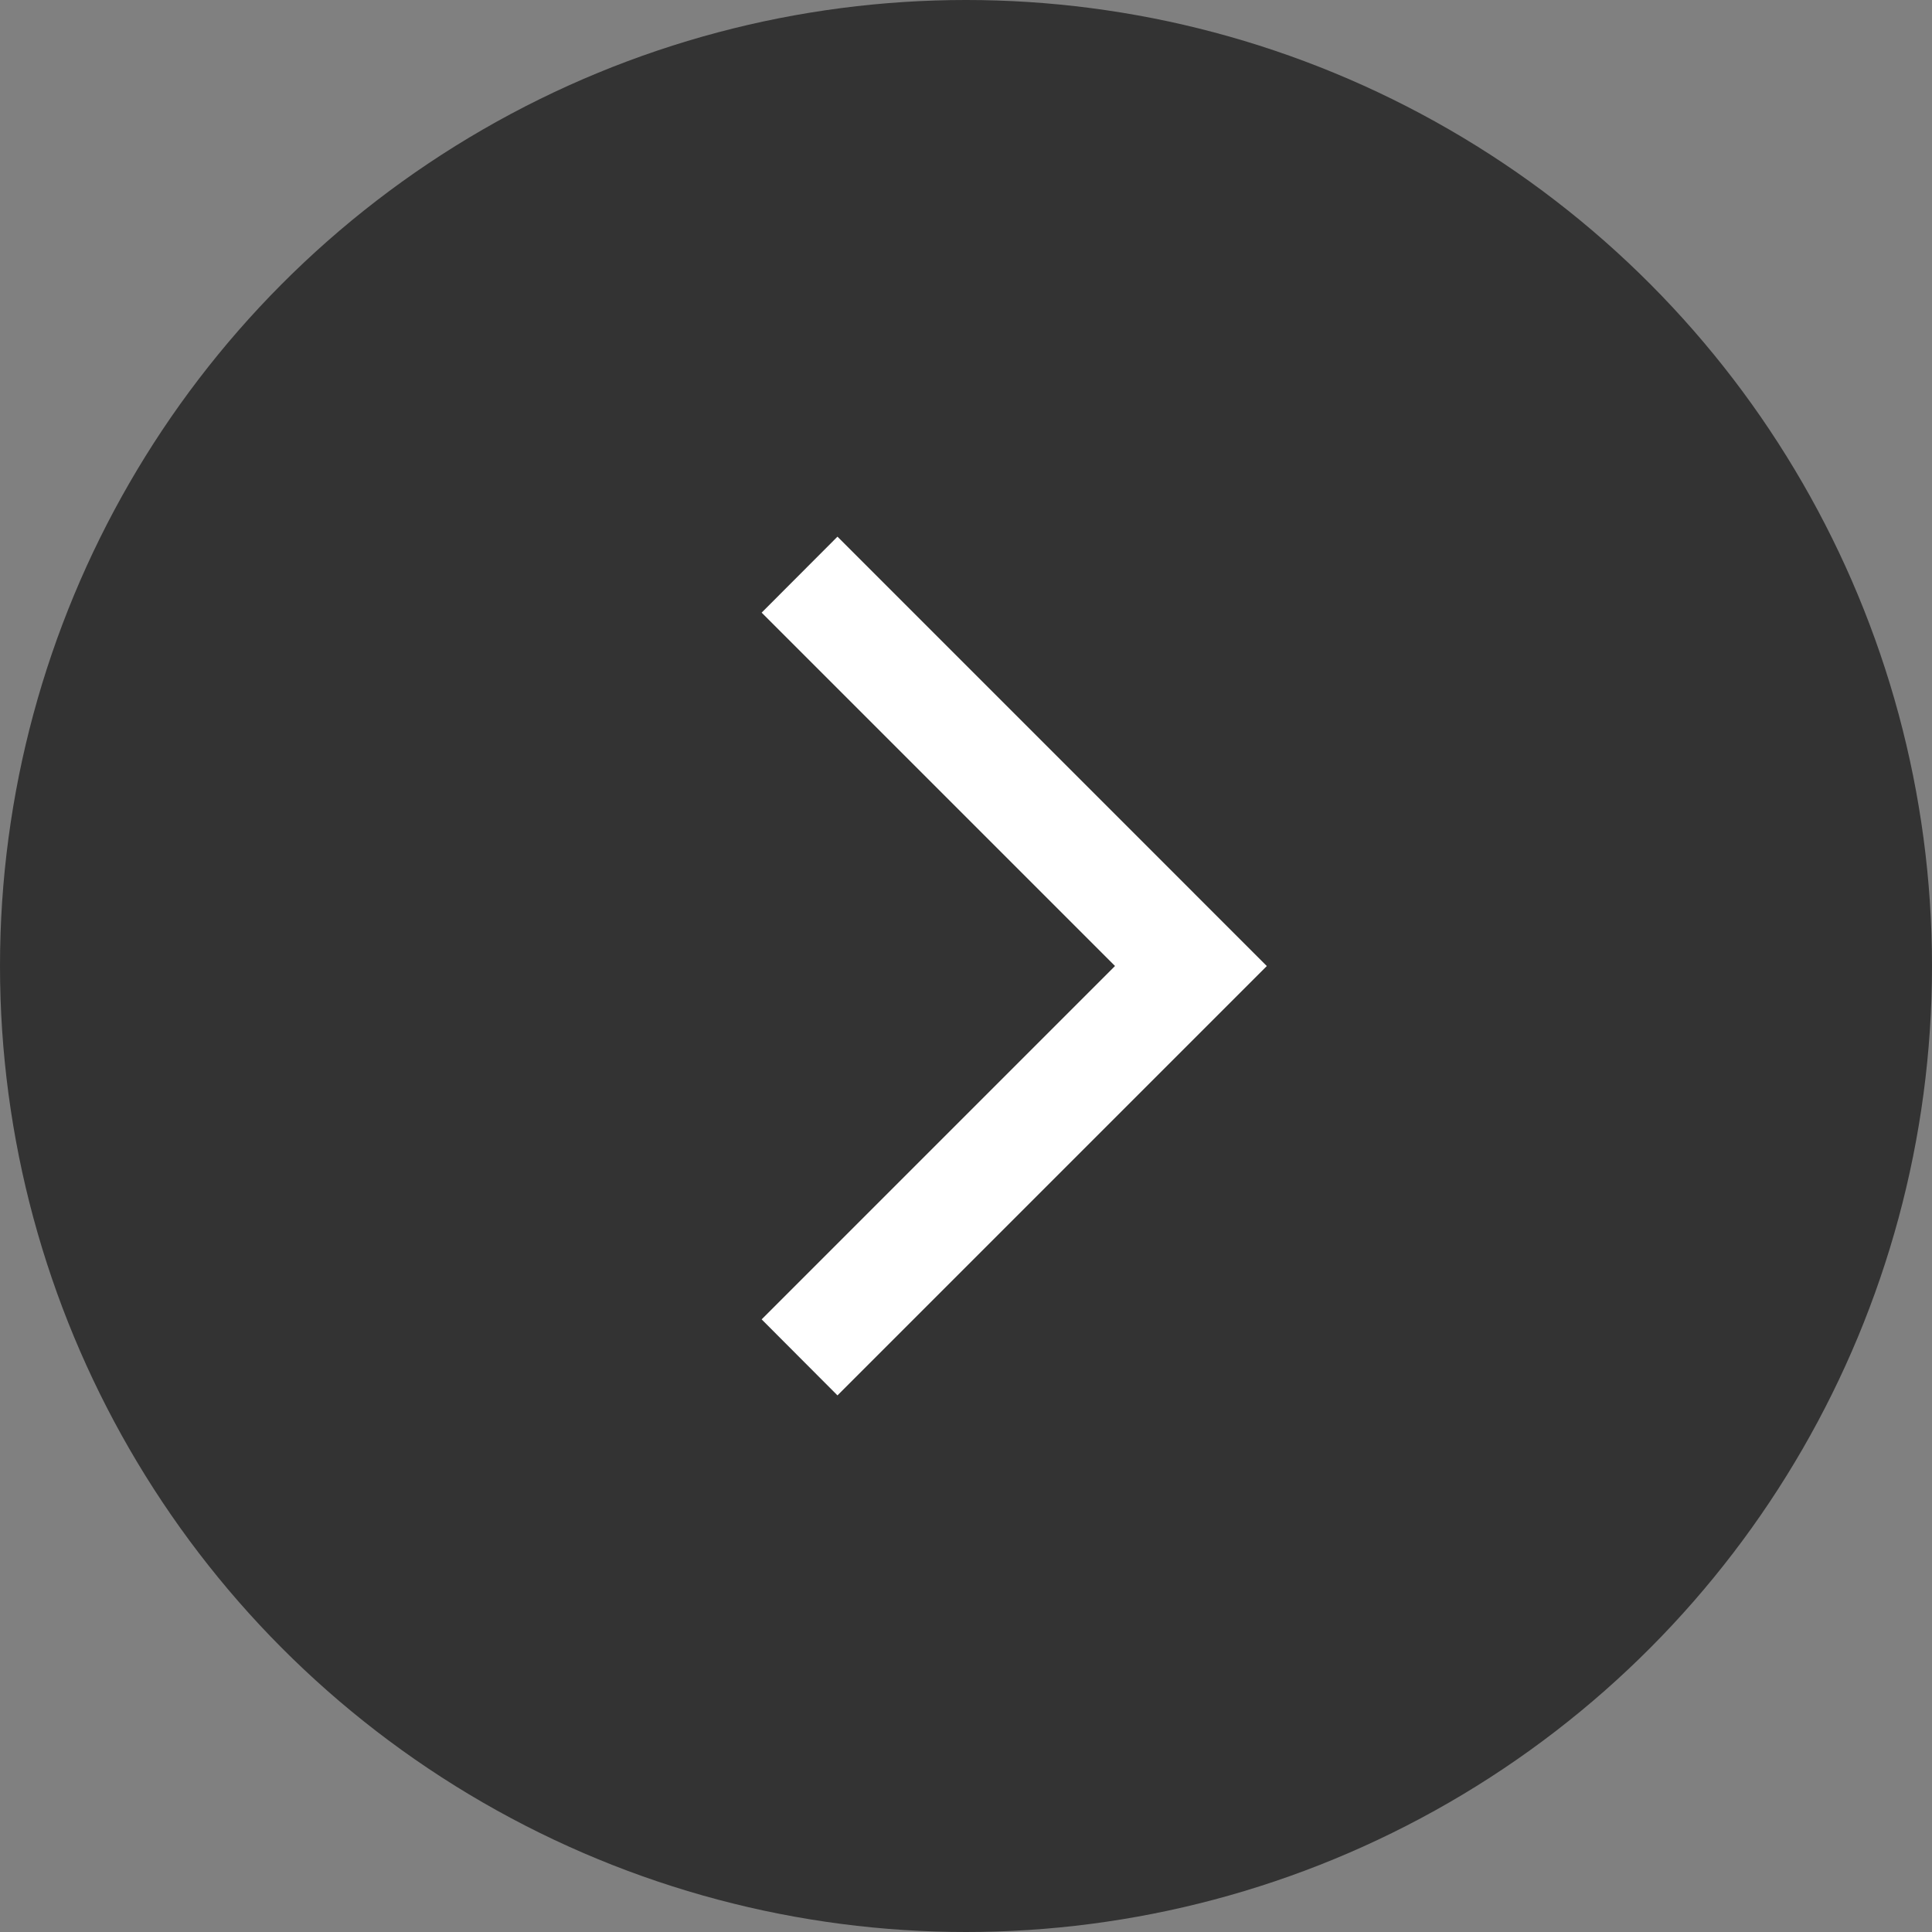
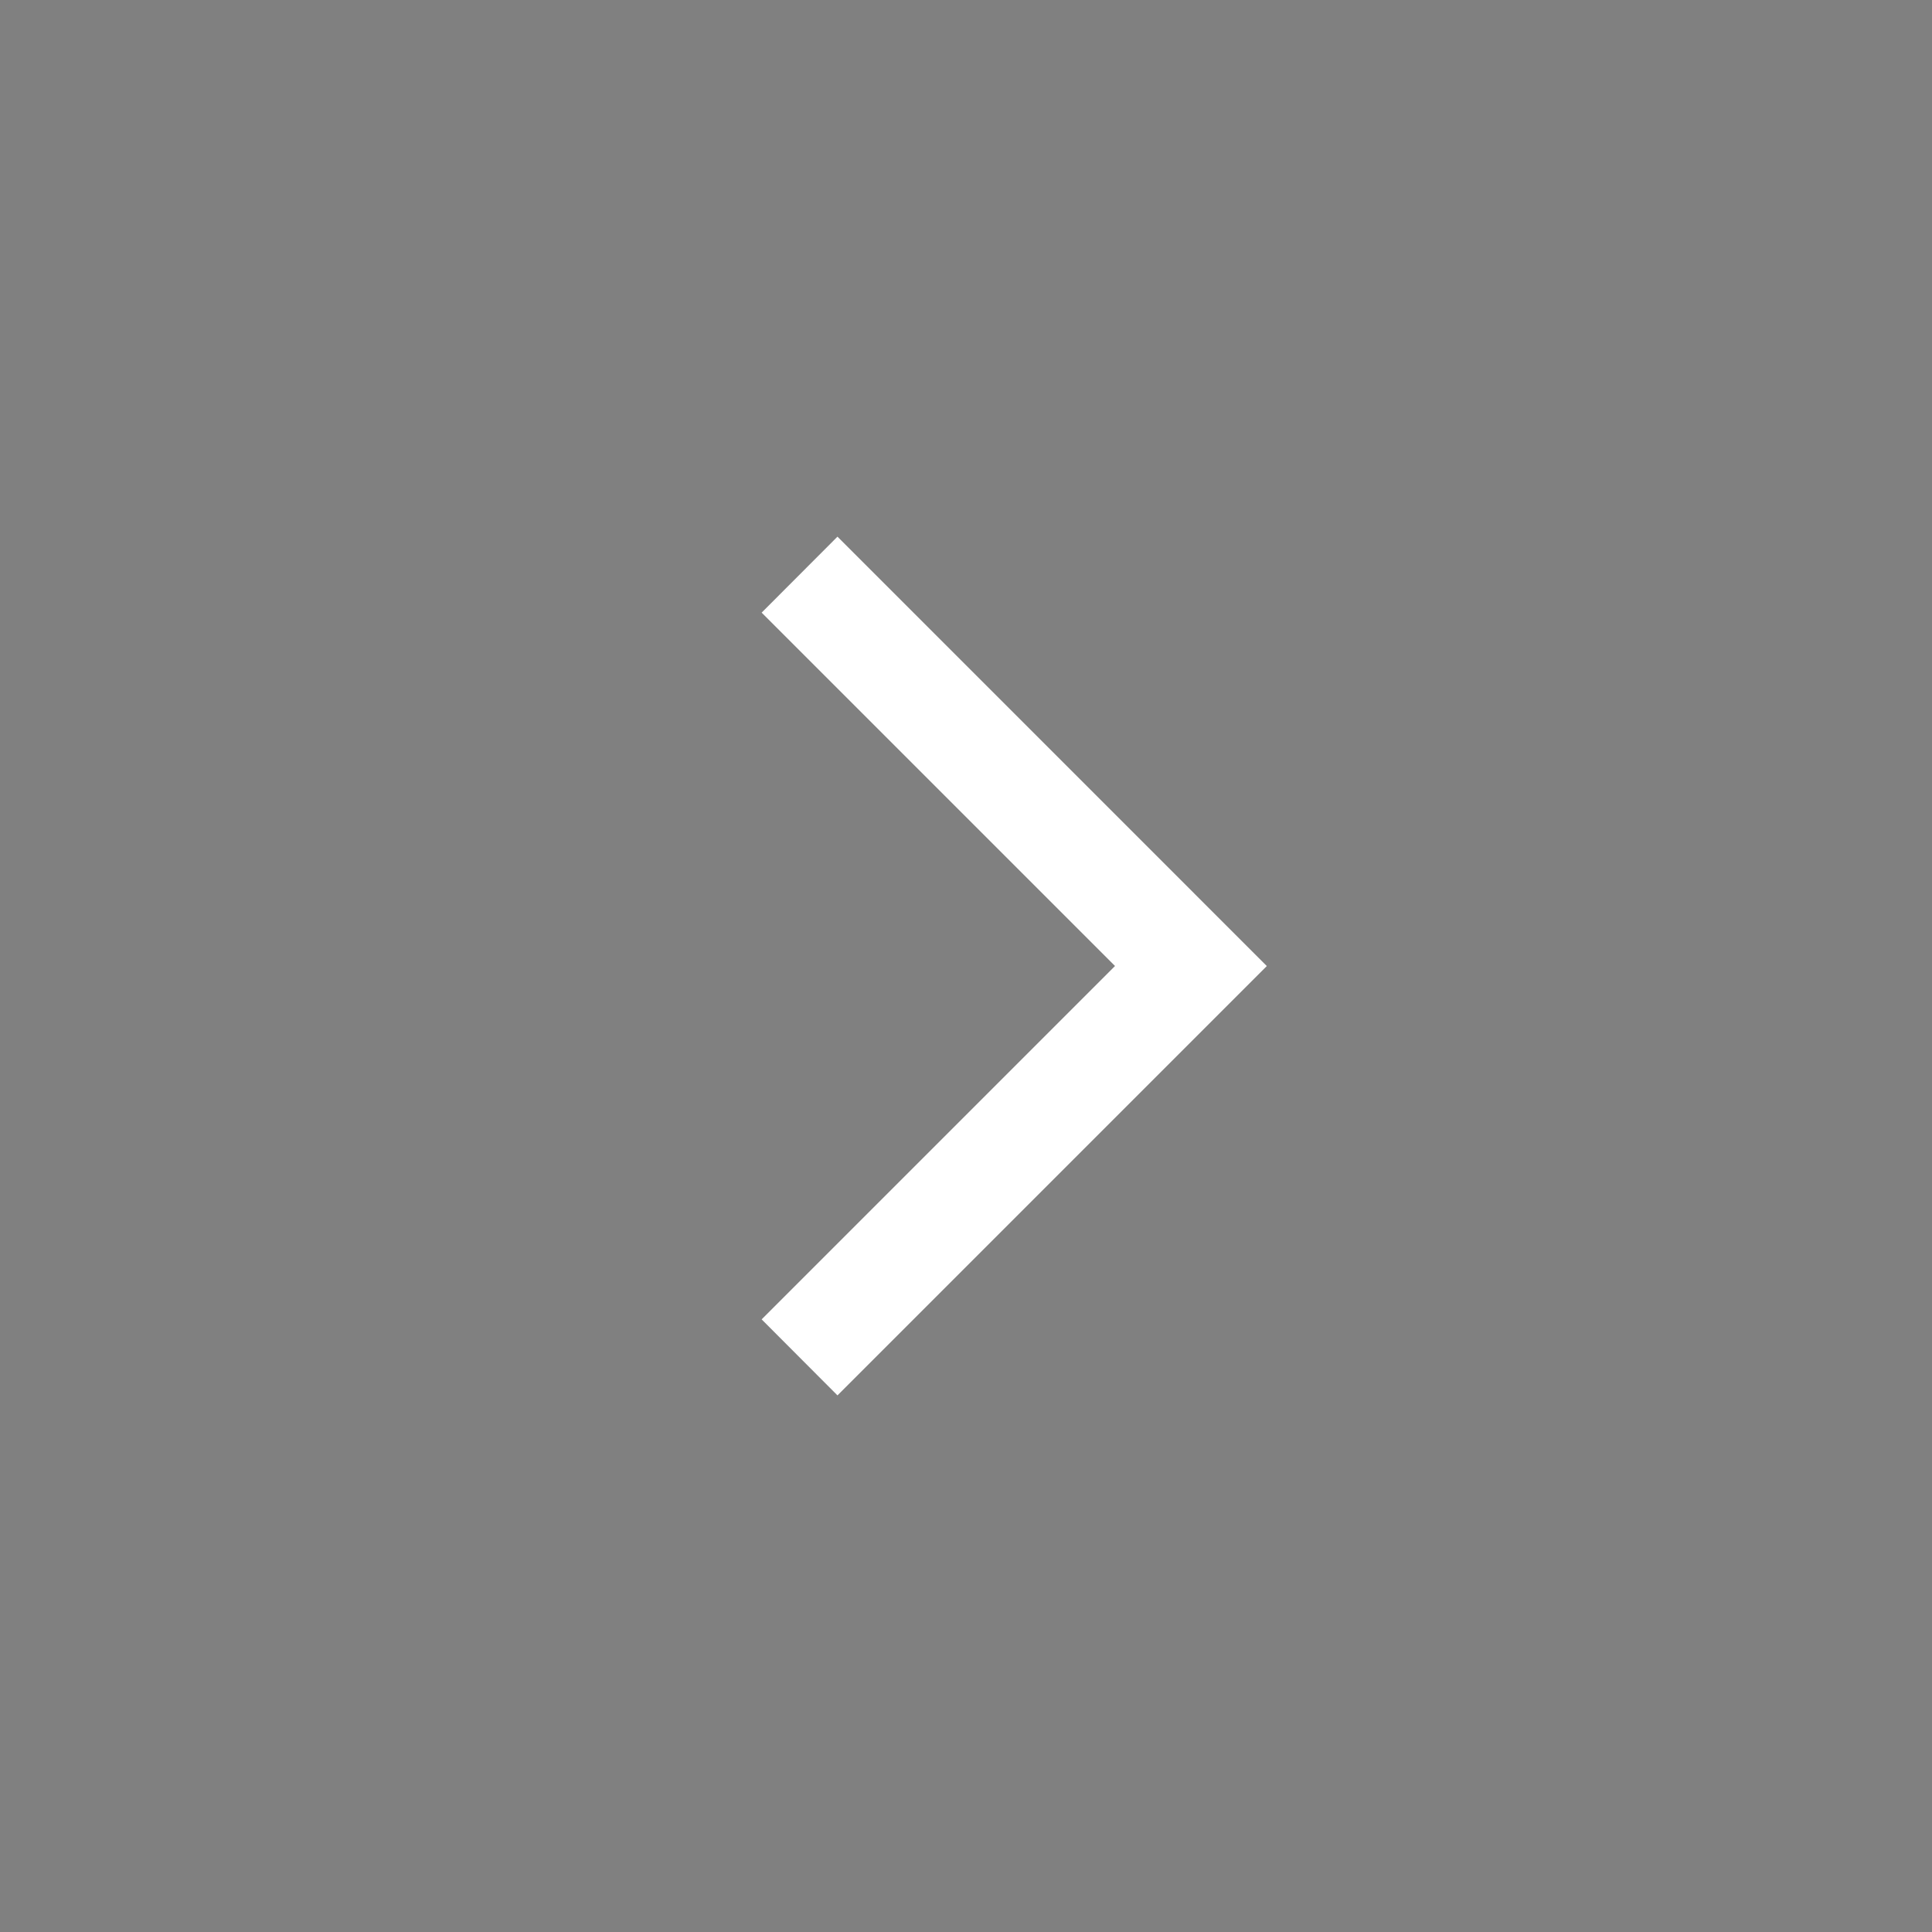
<svg xmlns="http://www.w3.org/2000/svg" viewBox="0 0 40 40" height="40" width="40">
  <rect x="0" y="0" width="40" height="40" fill="#808080" stroke="none" />
  <g transform="translate(-255.064 -249.064)" data-sanitized-data-name="Group 590" data-name="Group 590" id="Group_590">
-     <circle opacity="0.6" transform="translate(255.064 249.064)" r="20" cy="20" cx="20" data-sanitized-data-name="Ellipse 26" data-name="Ellipse 26" id="Ellipse_26" />
    <path fill="#fff" transform="translate(264.603 258.175)" d="M6.23,18.205,7.8,19.779l8.889-8.889L7.8,2,6.23,3.573l7.316,7.316Z" data-sanitized-data-name="Path 788" data-name="Path 788" id="Path_788" />
  </g>
</svg>